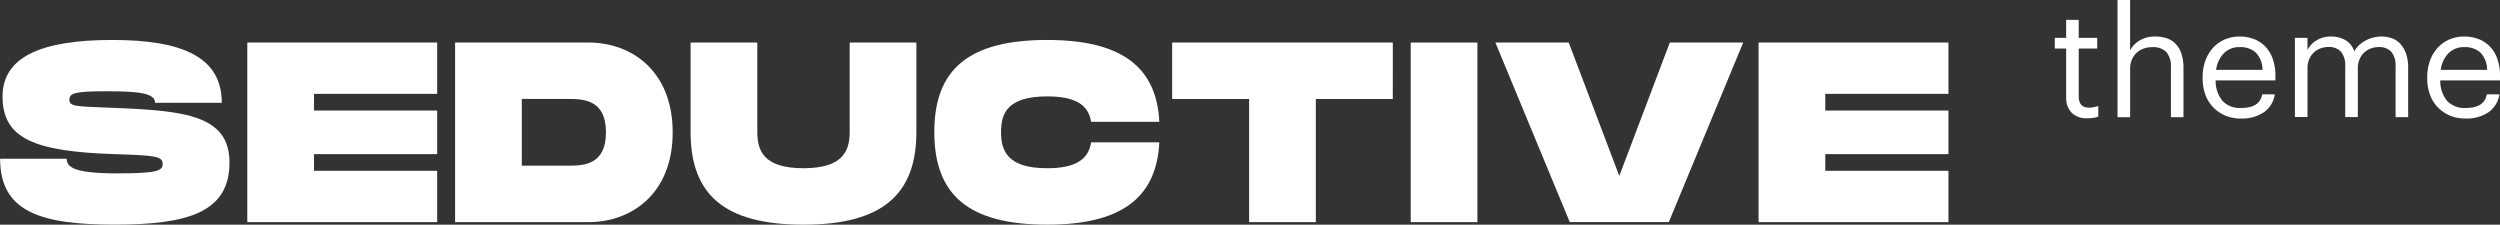
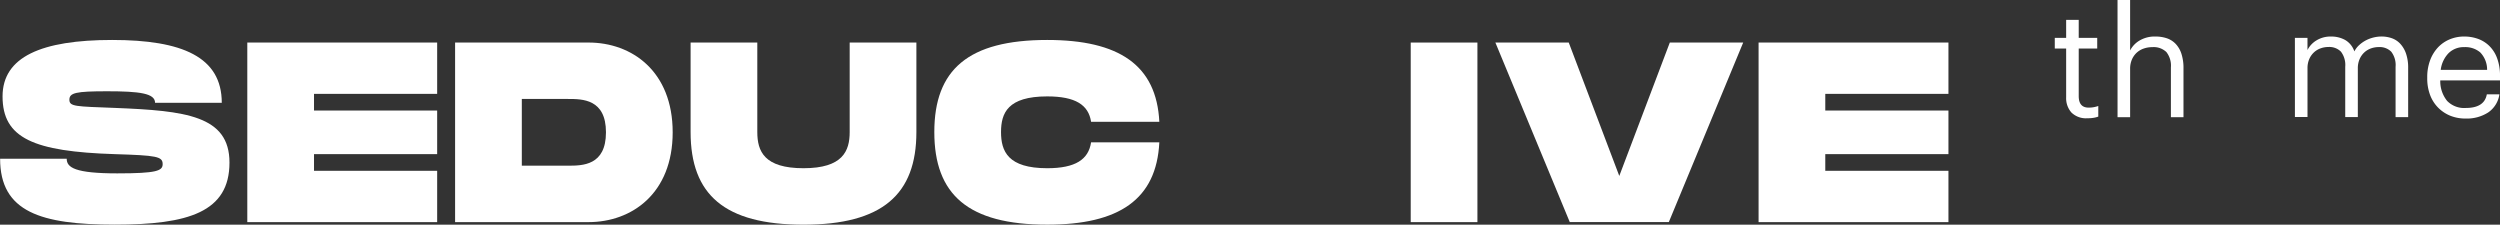
<svg xmlns="http://www.w3.org/2000/svg" width="214.389" height="19.268" viewBox="0 0 214.389 19.268">
  <rect x="0" y="0" width="214.389" height="19.268" fill="#333333" stroke="none" />
  <g id="Group_1049" data-name="Group 1049" transform="translate(-5141.723 -469.281)">
    <g id="Seductive" style="isolation: isolate">
      <g id="Group_1117" data-name="Group 1117" style="isolation: isolate">
        <path id="Path_105" data-name="Path 105" d="M5147.444,482.895c0,.748.7,1.254,4.334,1.254,3.388,0,3.894-.22,3.894-.792,0-.66-.506-.748-4.114-.858-6.953-.22-9.616-1.365-9.616-4.951,0-3.388,3.323-4.84,9.4-4.84,6.006,0,9.4,1.452,9.4,5.39h-5.721c0-.814-1.32-.99-4.114-.99-2.685,0-3.234.132-3.234.727s.549.571,3.894.7c6.073.241,9.835.66,9.835,4.686,0,4.246-3.52,5.324-9.835,5.324s-9.835-1.078-9.835-5.654Z" fill="#fff" />
        <path id="Path_106" data-name="Path 106" d="M5168.651,477.328v1.43h10.561V482.5h-10.561v1.43h10.561v4.4H5162.93v-15.4h16.282v4.4Z" fill="#fff" />
        <path id="Path_107" data-name="Path 107" d="M5199.409,480.629c0,5.236-3.5,7.7-7.217,7.7H5180.75v-15.4h11.442C5195.911,472.927,5199.409,475.392,5199.409,480.629Zm-5.721,0c0-2.861-2.024-2.861-3.256-2.861h-3.961v5.721h3.961C5191.664,483.489,5193.688,483.489,5193.688,480.629Z" fill="#fff" />
        <path id="Path_108" data-name="Path 108" d="M5210.627,488.549c-6.777,0-9.681-2.574-9.681-7.942v-7.68h5.72v7.68c0,1.649.594,3.1,3.961,3.1s3.961-1.474,3.961-3.1v-7.68h5.721v7.68C5220.309,485.954,5217.382,488.549,5210.627,488.549Z" fill="#fff" />
        <path id="Path_109" data-name="Path 109" d="M5231.527,472.708c6.161,0,9.374,2.156,9.615,7.018h-5.852c-.221-1.452-1.342-2.178-3.763-2.178-3.389,0-3.96,1.43-3.96,3.059,0,1.649.594,3.1,3.96,3.1,2.421,0,3.542-.748,3.763-2.222h5.852c-.241,4.885-3.433,7.062-9.615,7.062-6.777,0-9.681-2.574-9.681-7.942C5221.846,475.259,5224.75,472.708,5231.527,472.708Z" fill="#fff" />
-         <path id="Path_110" data-name="Path 110" d="M5261.163,477.768h-6.6V488.33h-5.721V477.768h-6.6v-4.841h18.923Z" fill="#fff" />
-         <path id="Path_111" data-name="Path 111" d="M5268.42,488.33h-5.72v-15.4h5.72Z" fill="#fff" />
+         <path id="Path_111" data-name="Path 111" d="M5268.42,488.33h-5.72v-15.4h5.72" fill="#fff" />
        <path id="Path_112" data-name="Path 112" d="M5291.213,472.927l-6.38,15.4h-8.493l-6.381-15.4h6.292l4.335,11.442,4.334-11.442Z" fill="#fff" />
        <path id="Path_113" data-name="Path 113" d="M5298.251,477.328v1.43h10.562V482.5h-10.562v1.43h10.562v4.4h-16.282v-15.4h16.282v4.4Z" fill="#fff" />
      </g>
    </g>
    <g id="Theme" style="isolation: isolate">
      <g id="Group_1118" data-name="Group 1118" style="isolation: isolate">
        <path id="Path_114" data-name="Path 114" d="M5320.739,479.421a1.779,1.779,0,0,1-1.384-.495,1.857,1.857,0,0,1-.448-1.3v-4.186h-.975v-.91h.975v-1.547h1.078v1.547h1.586v.91h-1.586v4.082q0,.987.846.987a2.282,2.282,0,0,0,.455-.039,2.624,2.624,0,0,0,.377-.1v.91a2.166,2.166,0,0,1-.377.1A2.987,2.987,0,0,1,5320.739,479.421Z" fill="#fff" />
        <path id="Path_115" data-name="Path 115" d="M5323.313,469.281h1.079v4.329a2.108,2.108,0,0,1,.786-.839,2.53,2.53,0,0,1,1.4-.357,2.98,2.98,0,0,1,.961.149,1.857,1.857,0,0,1,.76.482,2.226,2.226,0,0,1,.494.851,3.938,3.938,0,0,1,.176,1.261v4.173h-1.079v-4.27a1.885,1.885,0,0,0-.39-1.318,1.579,1.579,0,0,0-1.209-.418,2.225,2.225,0,0,0-.721.117,1.727,1.727,0,0,0-.606.353,1.748,1.748,0,0,0-.416.587,2,2,0,0,0-.155.81v4.139h-1.079Z" fill="#fff" />
-         <path id="Path_116" data-name="Path 116" d="M5333.9,479.447a3.451,3.451,0,0,1-1.326-.247,3.124,3.124,0,0,1-1.04-.7,3.076,3.076,0,0,1-.683-1.086,3.99,3.99,0,0,1-.24-1.417v-.1a4.109,4.109,0,0,1,.234-1.411,3.285,3.285,0,0,1,.657-1.105,2.921,2.921,0,0,1,1.007-.714,3.2,3.2,0,0,1,1.287-.254,3.492,3.492,0,0,1,1.137.189,2.682,2.682,0,0,1,.982.6,2.854,2.854,0,0,1,.682,1.054,4.29,4.29,0,0,1,.254,1.564v.354h-5.123a2.693,2.693,0,0,0,.586,1.758,2.034,2.034,0,0,0,1.6.608c1.065,0,1.669-.39,1.807-1.17h1.078a2.262,2.262,0,0,1-.96,1.554A3.4,3.4,0,0,1,5333.9,479.447Zm1.846-4.173a2.128,2.128,0,0,0-.592-1.5,1.976,1.976,0,0,0-1.358-.452,1.854,1.854,0,0,0-1.359.522,2.511,2.511,0,0,0-.67,1.428Z" fill="#fff" />
        <path id="Path_117" data-name="Path 117" d="M5338.523,472.531h1.079v1.04a2.048,2.048,0,0,1,.76-.819,2.293,2.293,0,0,1,1.267-.338,2.438,2.438,0,0,1,1.2.293,1.78,1.78,0,0,1,.793.981,1.893,1.893,0,0,1,.441-.565,2.711,2.711,0,0,1,.585-.4,2.972,2.972,0,0,1,1.3-.312,2.69,2.69,0,0,1,.871.142,1.828,1.828,0,0,1,.728.469,2.38,2.38,0,0,1,.5.838,3.681,3.681,0,0,1,.189,1.255v4.212h-1.079v-4.309a1.875,1.875,0,0,0-.37-1.3,1.4,1.4,0,0,0-1.074-.4,1.984,1.984,0,0,0-.656.111,1.663,1.663,0,0,0-.572.339,1.7,1.7,0,0,0-.408.574,1.929,1.929,0,0,0-.157.8v4.178h-1.08v-4.309a1.883,1.883,0,0,0-.369-1.3,1.4,1.4,0,0,0-1.073-.4,1.971,1.971,0,0,0-.656.111,1.649,1.649,0,0,0-.573.339,1.718,1.718,0,0,0-.409.574,1.945,1.945,0,0,0-.156.8v4.178h-1.079Z" fill="#fff" />
        <path id="Path_118" data-name="Path 118" d="M5353.161,479.447a3.458,3.458,0,0,1-1.327-.247,3.125,3.125,0,0,1-1.039-.7,3.084,3.084,0,0,1-.683-1.086,4,4,0,0,1-.24-1.417v-.1a4.109,4.109,0,0,1,.234-1.411,3.283,3.283,0,0,1,.656-1.105,2.916,2.916,0,0,1,1.008-.714,3.2,3.2,0,0,1,1.287-.254,3.48,3.48,0,0,1,1.137.189,2.674,2.674,0,0,1,.982.6,2.849,2.849,0,0,1,.682,1.054,4.28,4.28,0,0,1,.254,1.564v.354h-5.122a2.687,2.687,0,0,0,.585,1.758,2.035,2.035,0,0,0,1.6.608q1.6,0,1.807-1.17h1.079a2.264,2.264,0,0,1-.962,1.554A3.391,3.391,0,0,1,5353.161,479.447Zm1.845-4.173a2.123,2.123,0,0,0-.59-1.5,1.98,1.98,0,0,0-1.359-.452,1.85,1.85,0,0,0-1.359.522,2.507,2.507,0,0,0-.669,1.428Z" fill="#fff" />
      </g>
    </g>
  </g>
</svg>